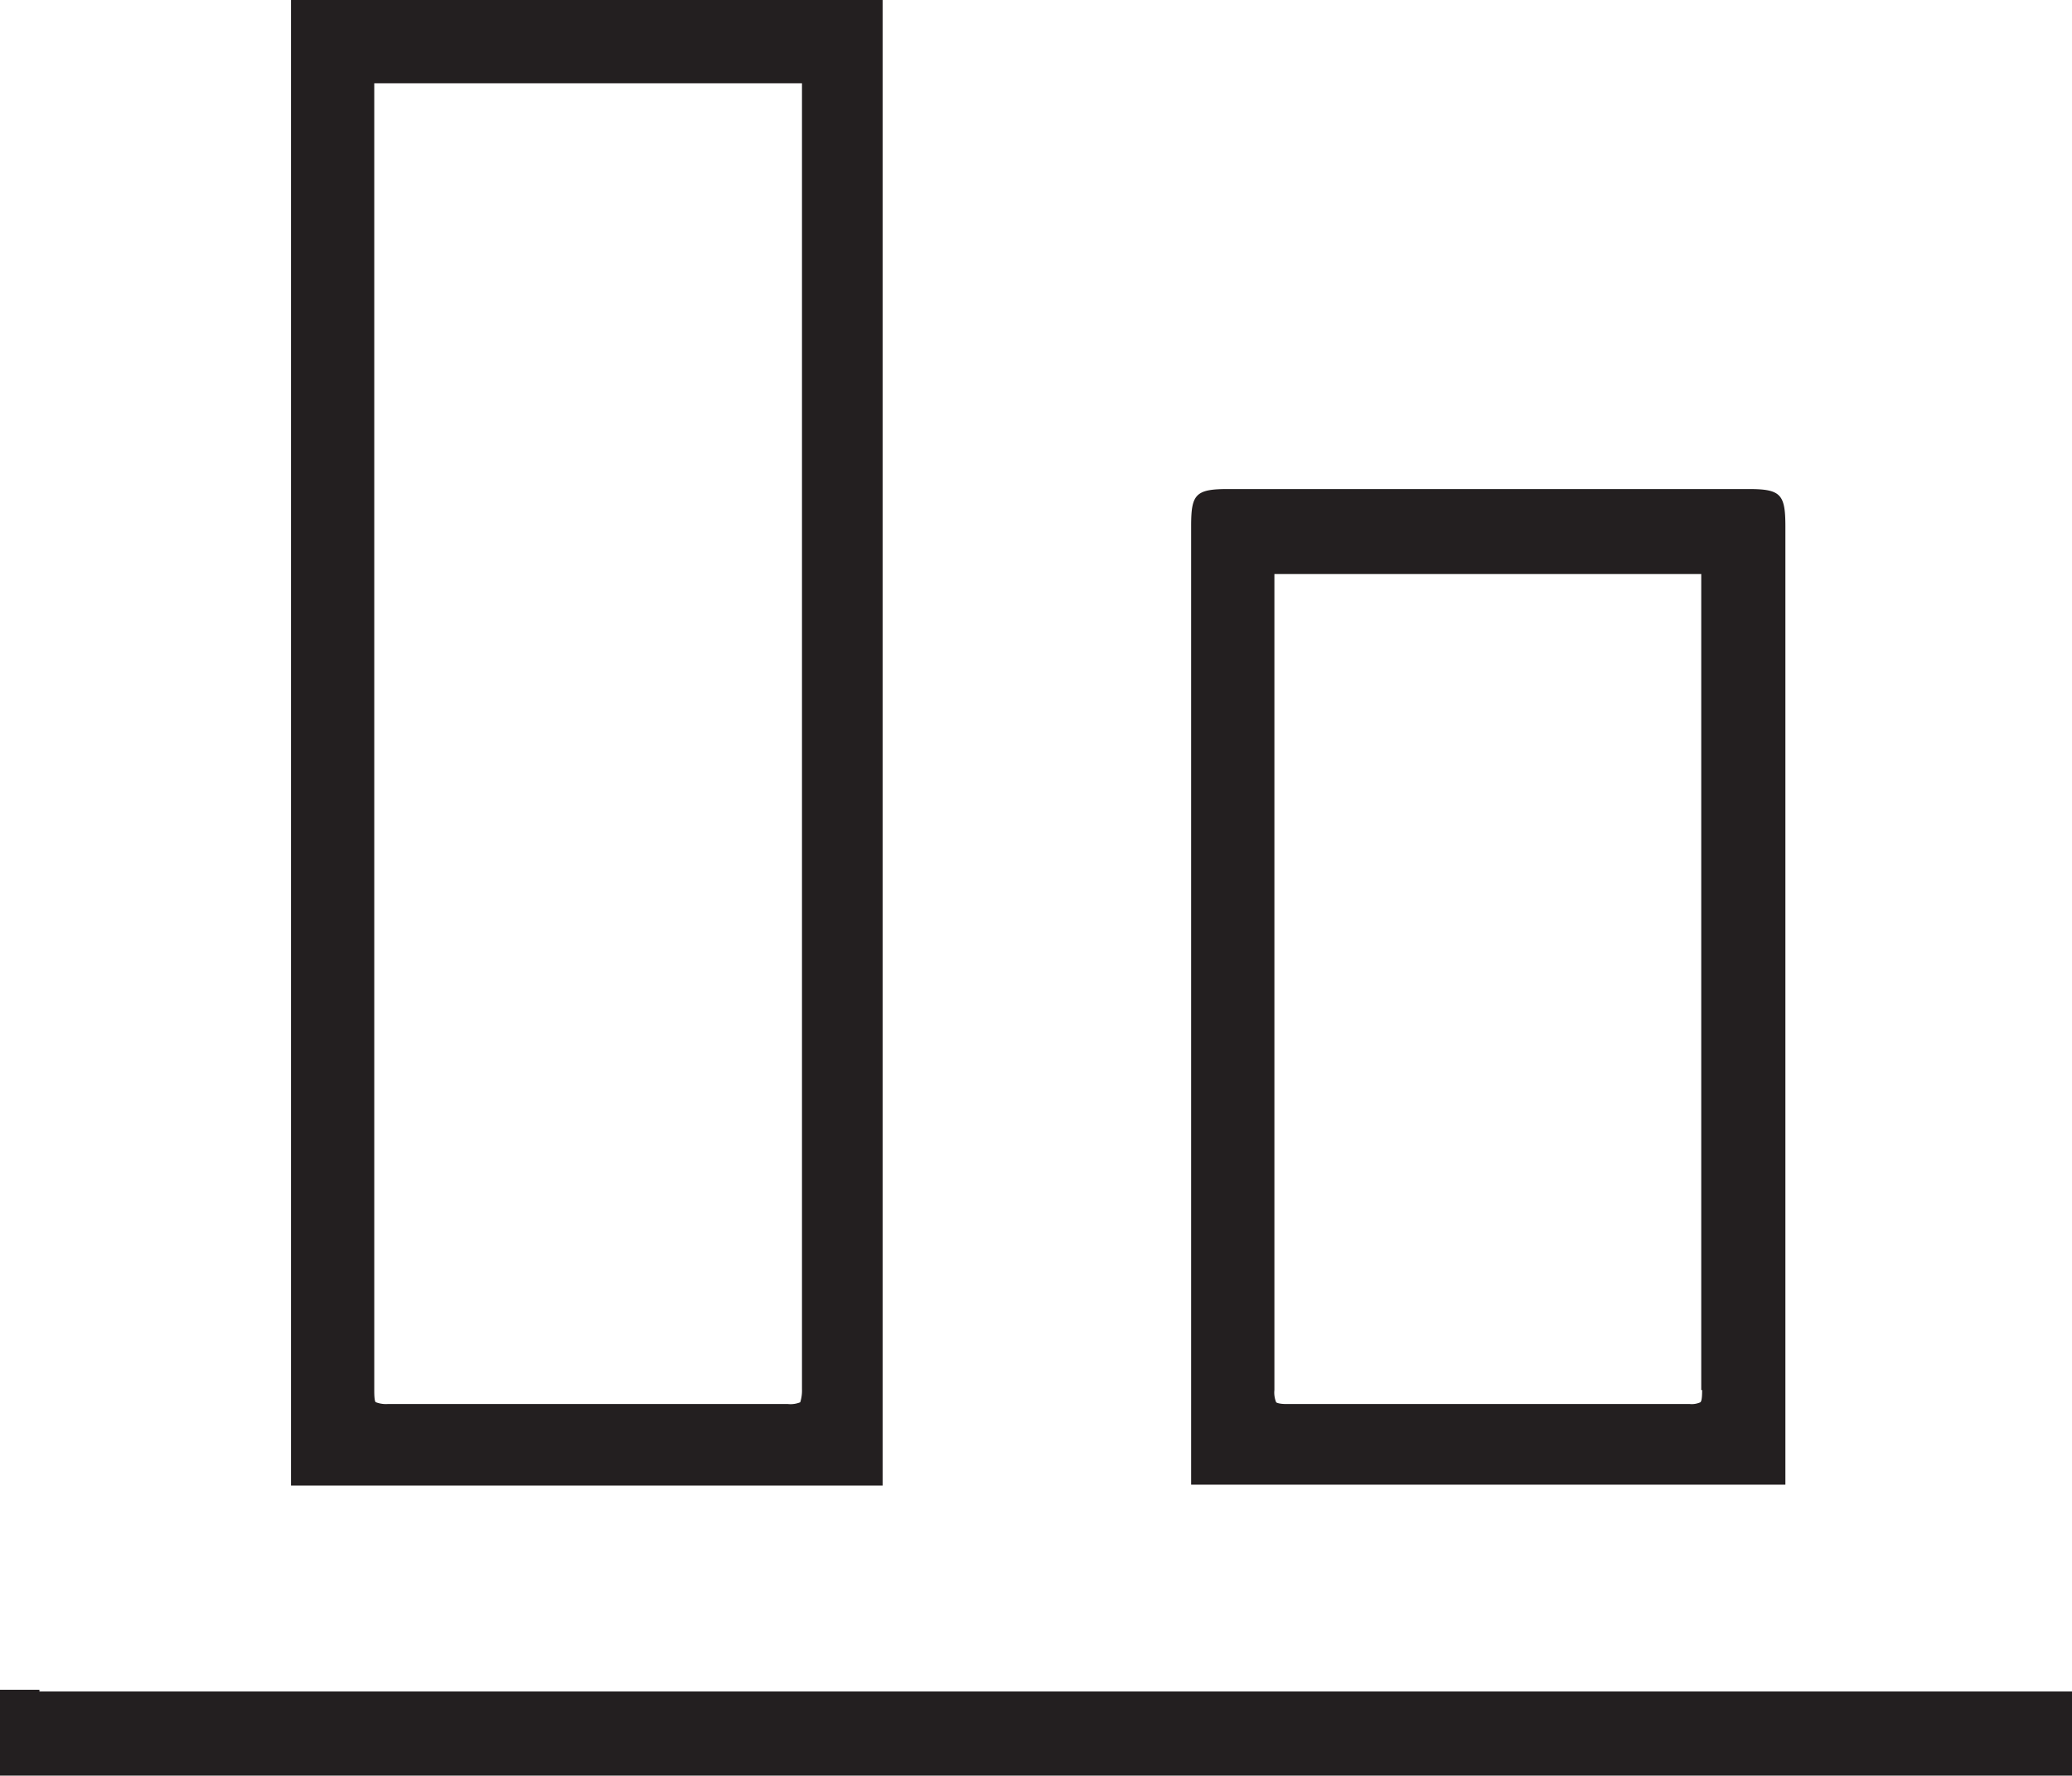
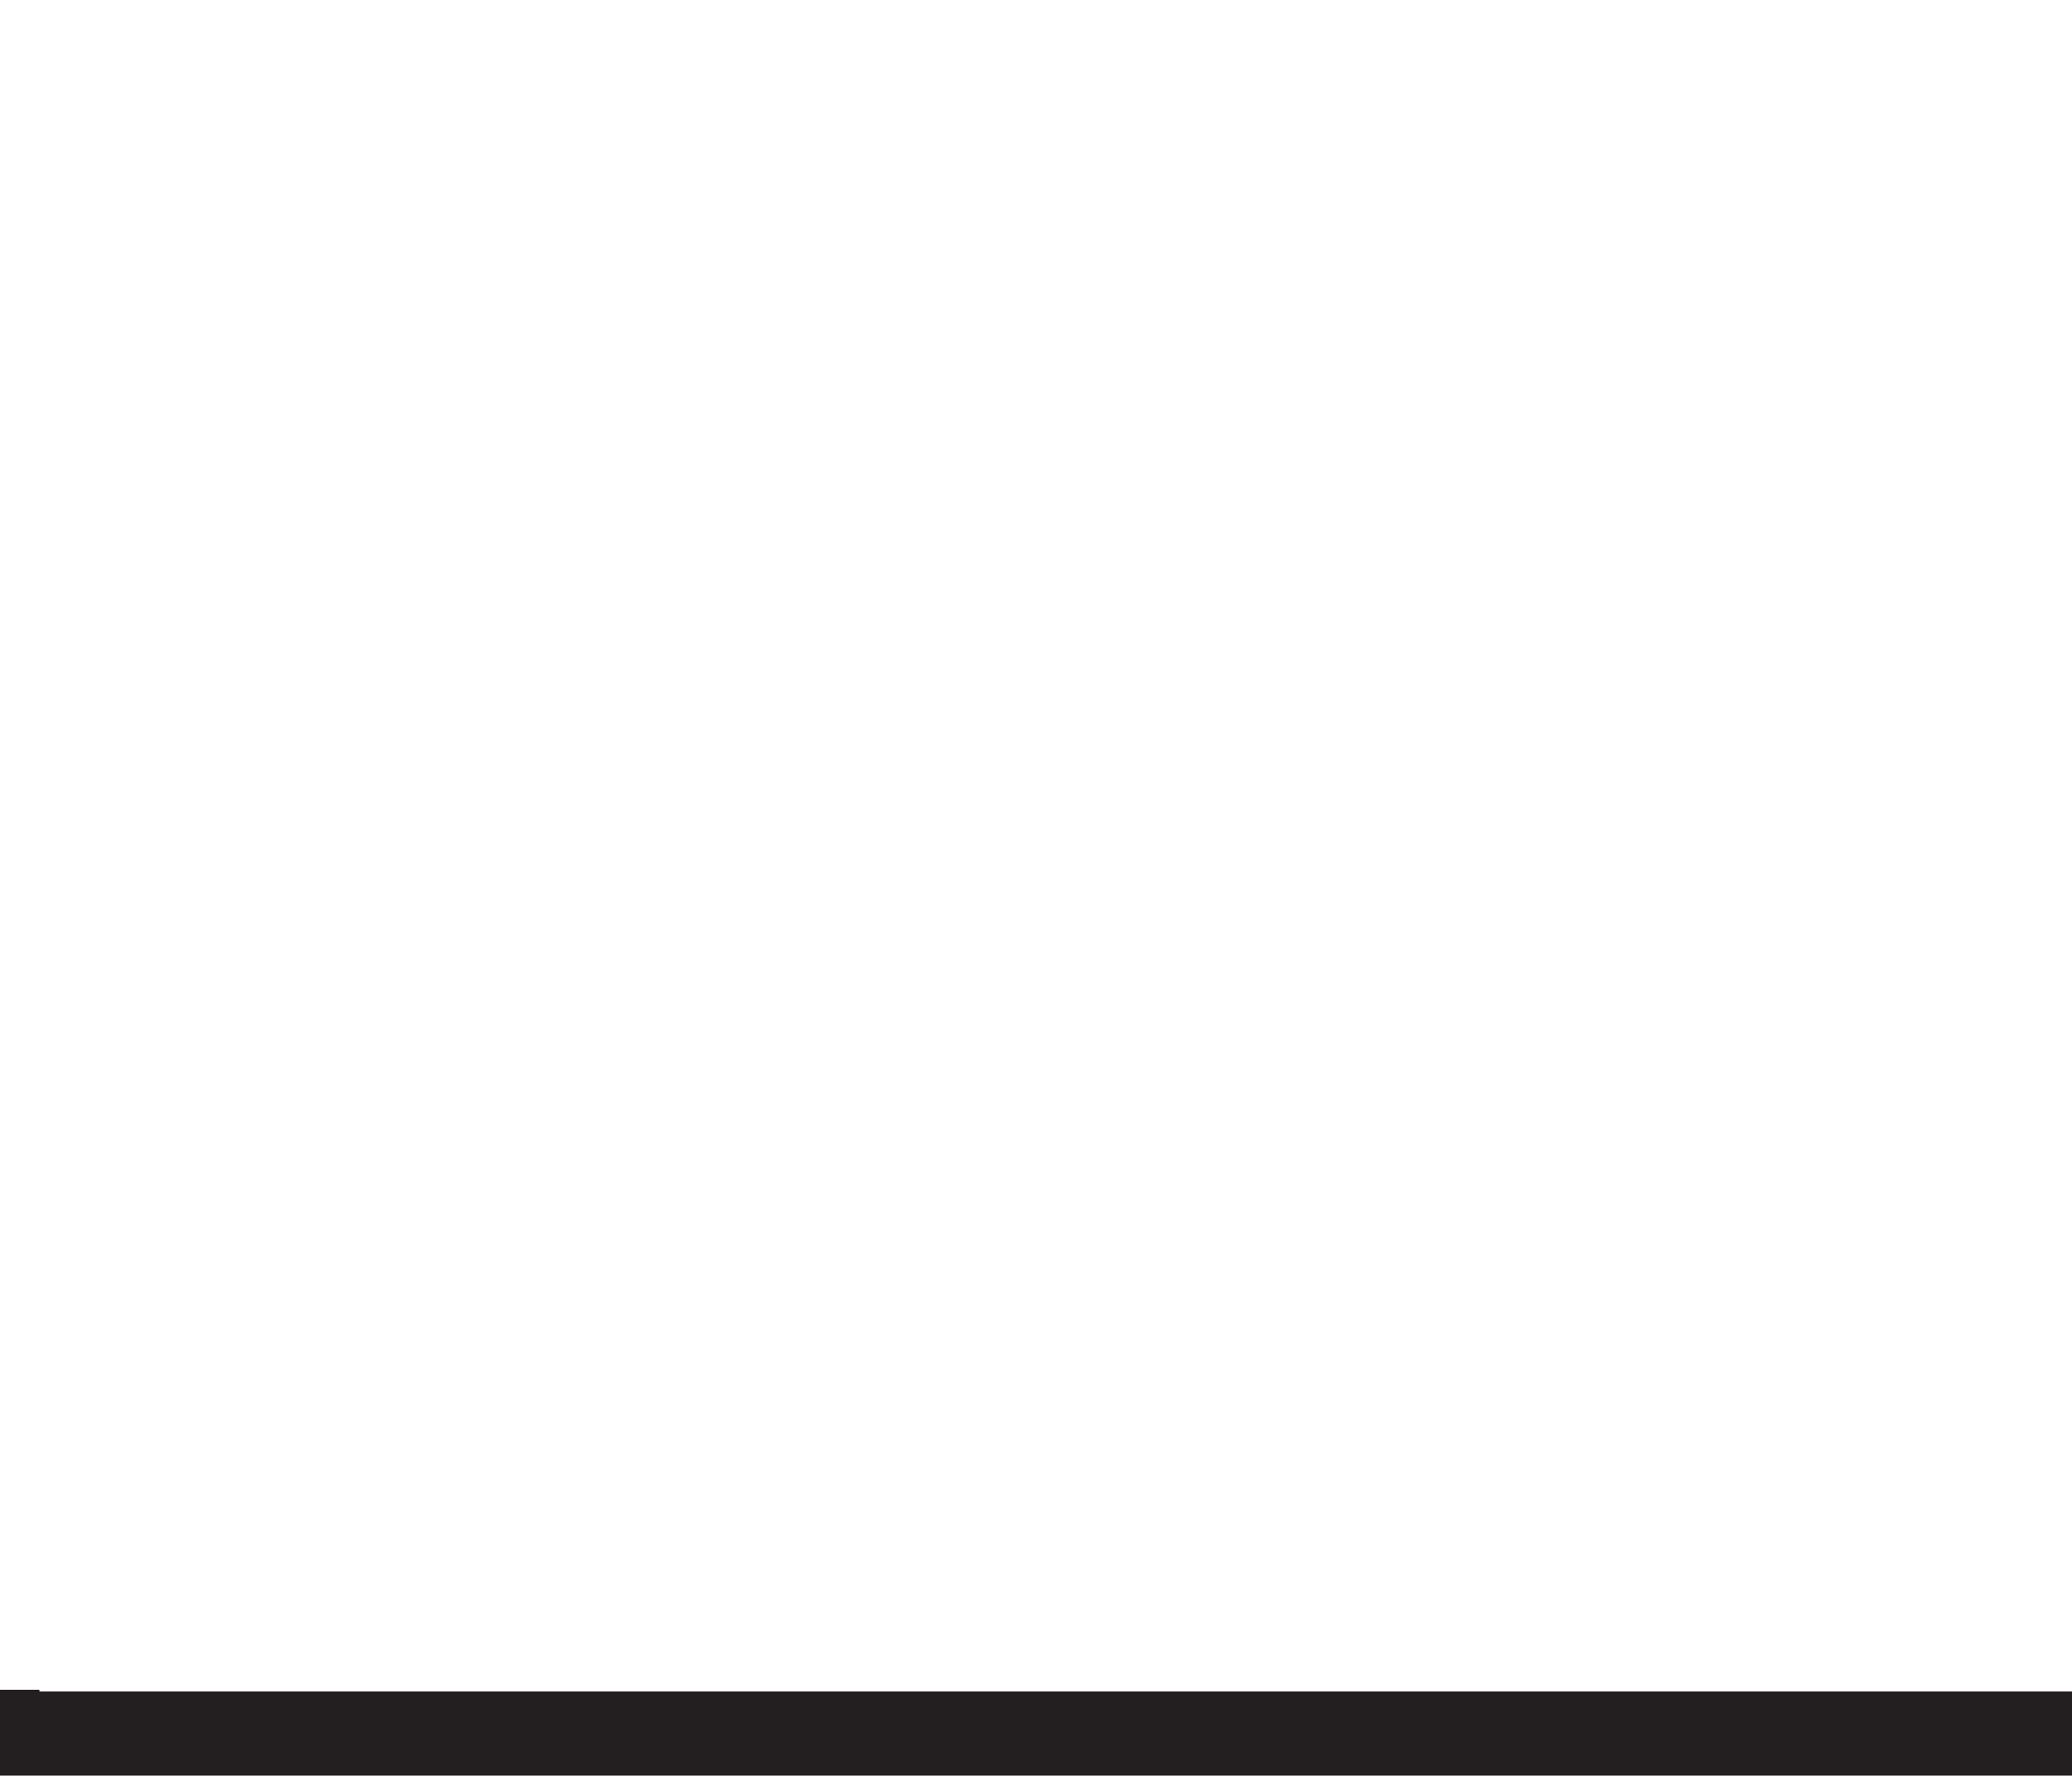
<svg xmlns="http://www.w3.org/2000/svg" width="23.64" height="20.26" viewBox="0 0 23.64 20.26">
  <g id="Layer_1" data-name="Layer 1" transform="translate(0.01)">
    <g id="Group_27" data-name="Group 27">
      <path id="Path_4441" data-name="Path 4441" d="M.44,19.28H-.01v.98H23.63V19.3H.44Z" fill="#231f20" />
-       <path id="Path_4442" data-name="Path 4442" d="M10.06,0H3.31V16.95h6.75V0ZM9.14,15.85a.442.442,0,0,1-.02.15.291.291,0,0,1-.14.02H4.41A.317.317,0,0,1,4.28,16c-.01,0-.02-.03-.02-.13V.95H9.14V15.84Z" fill="#231f20" />
-       <path id="Path_4443" data-name="Path 4443" d="M20.36,6.01c0-.37-.05-.43-.42-.43H14c-.37,0-.42.06-.42.42V16.94h6.78Zm-.95,9.85c0,.11-.01.13-.02.14a.239.239,0,0,1-.12.02h-4.6c-.1,0-.12-.02-.12-.02a.291.291,0,0,1-.02-.14V6.55H19.4v9.31Z" fill="#231f20" />
    </g>
  </g>
</svg>